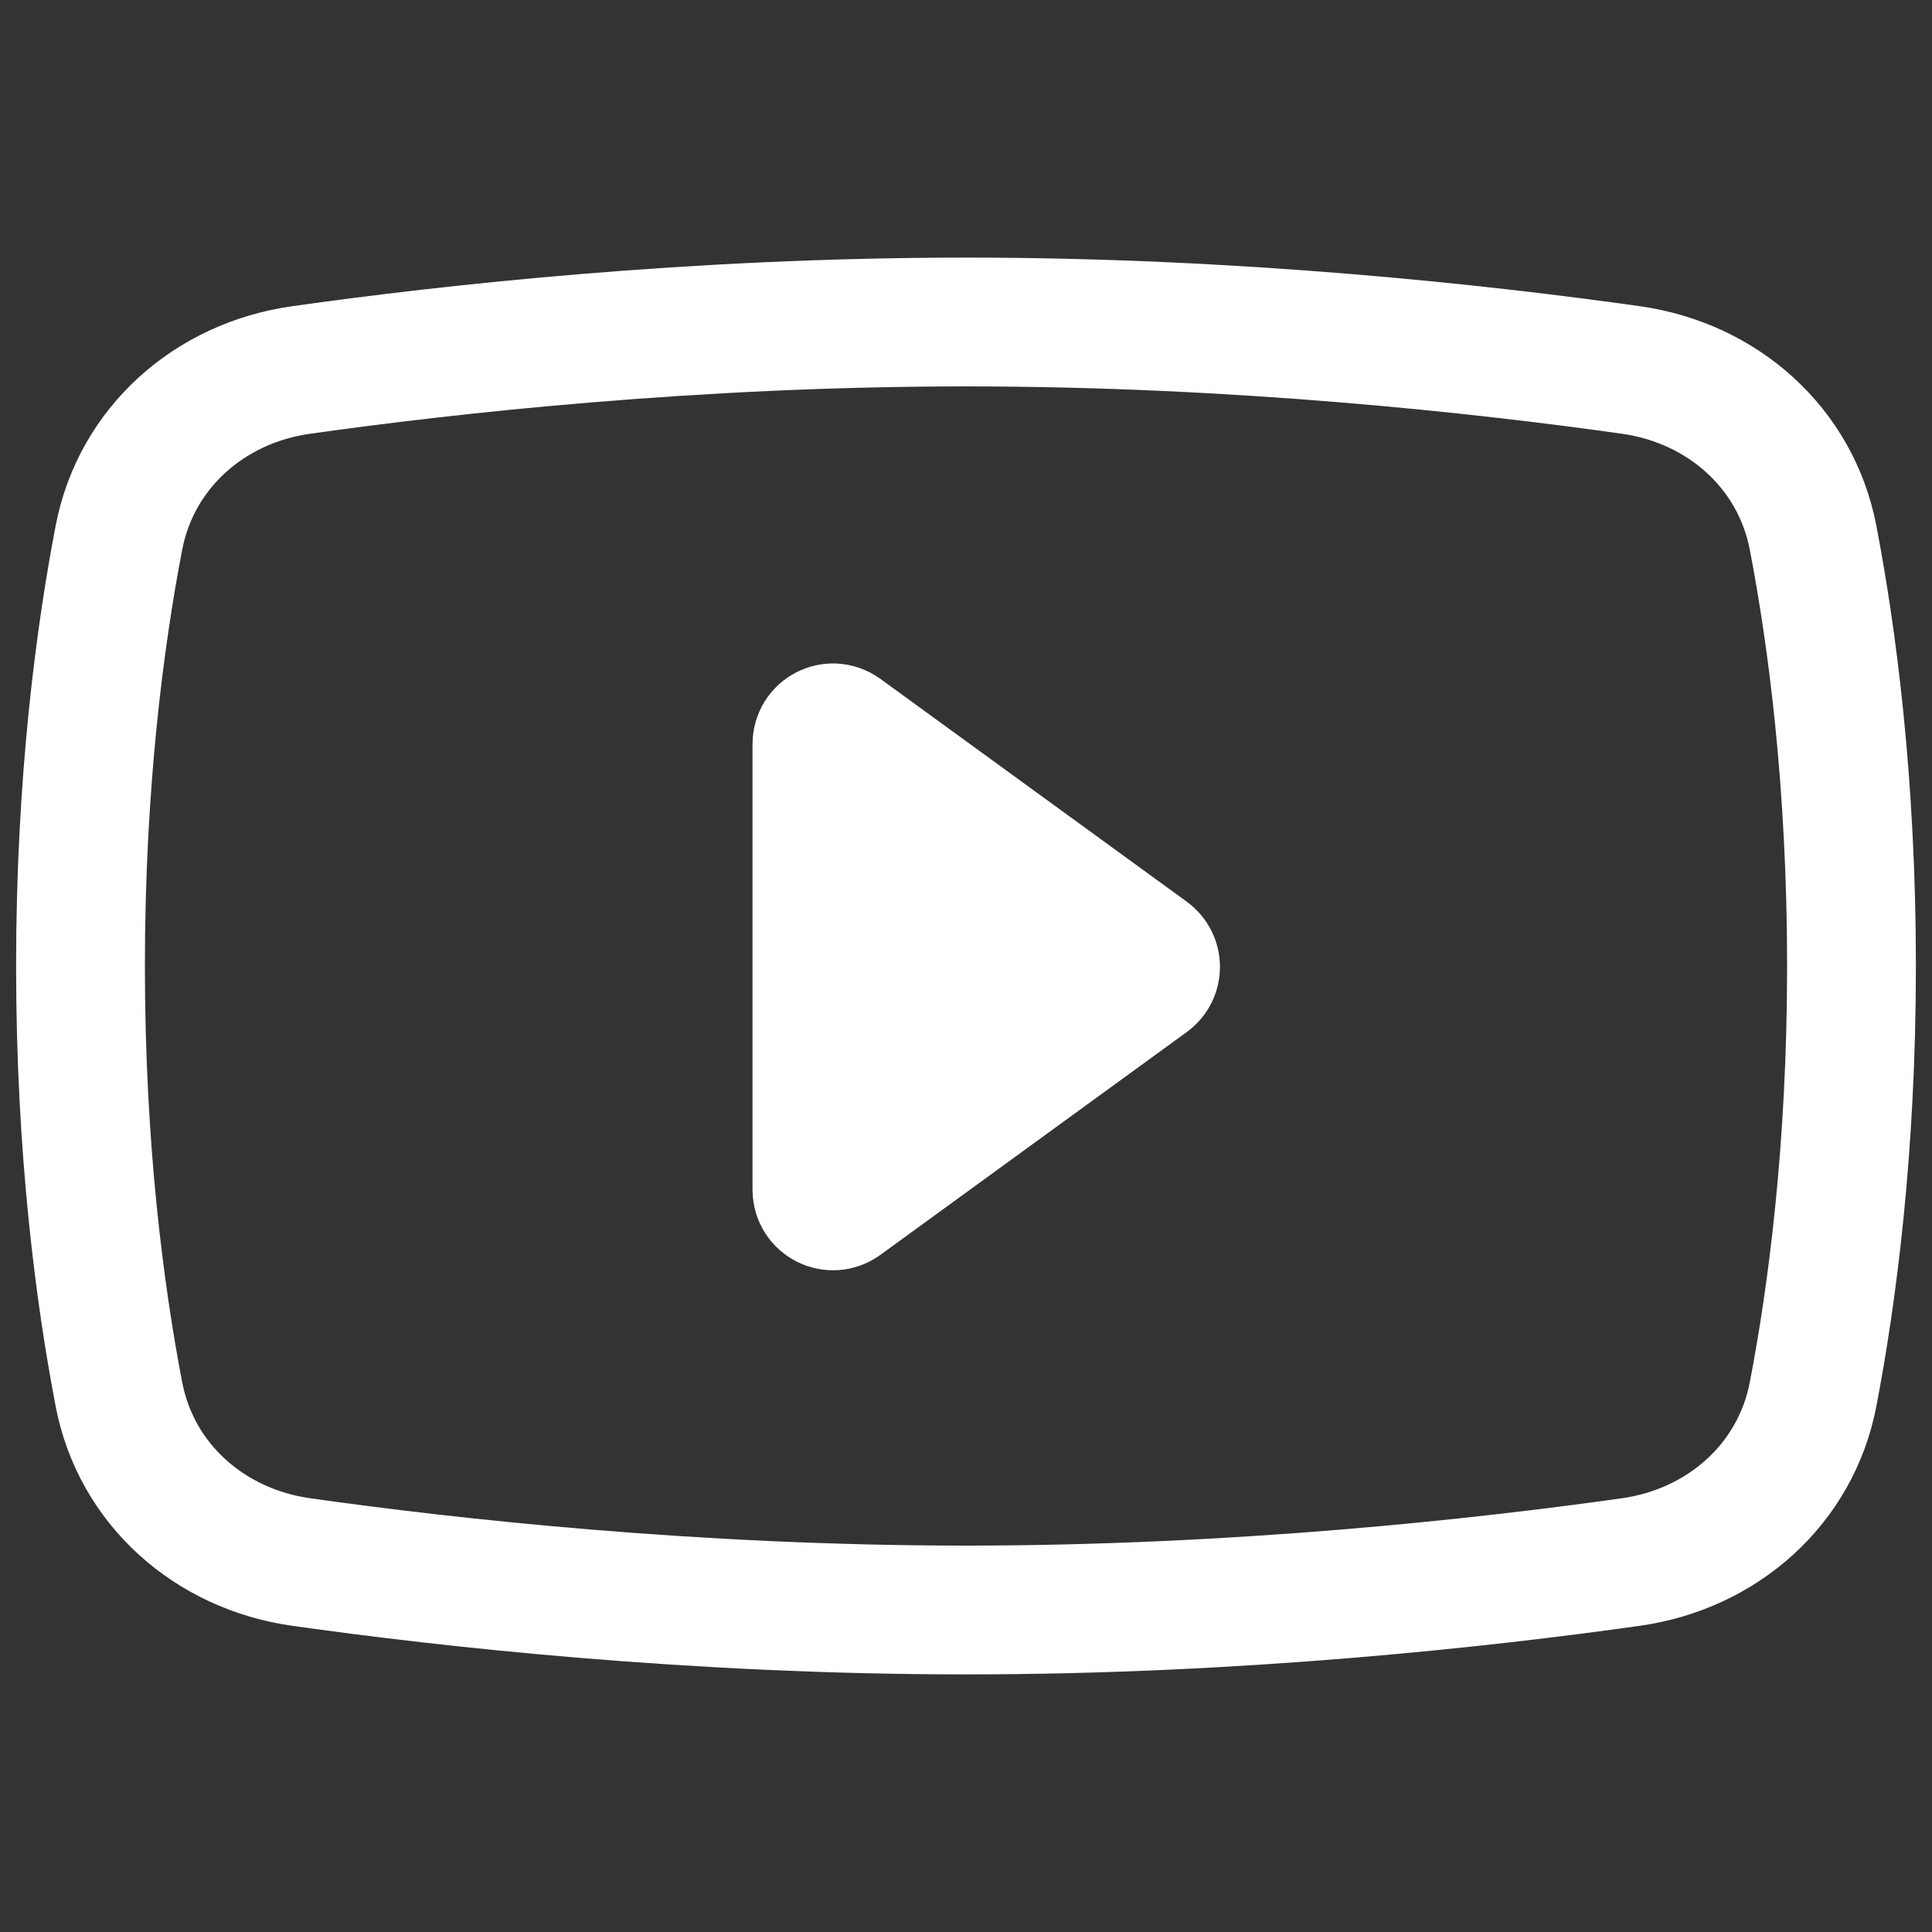
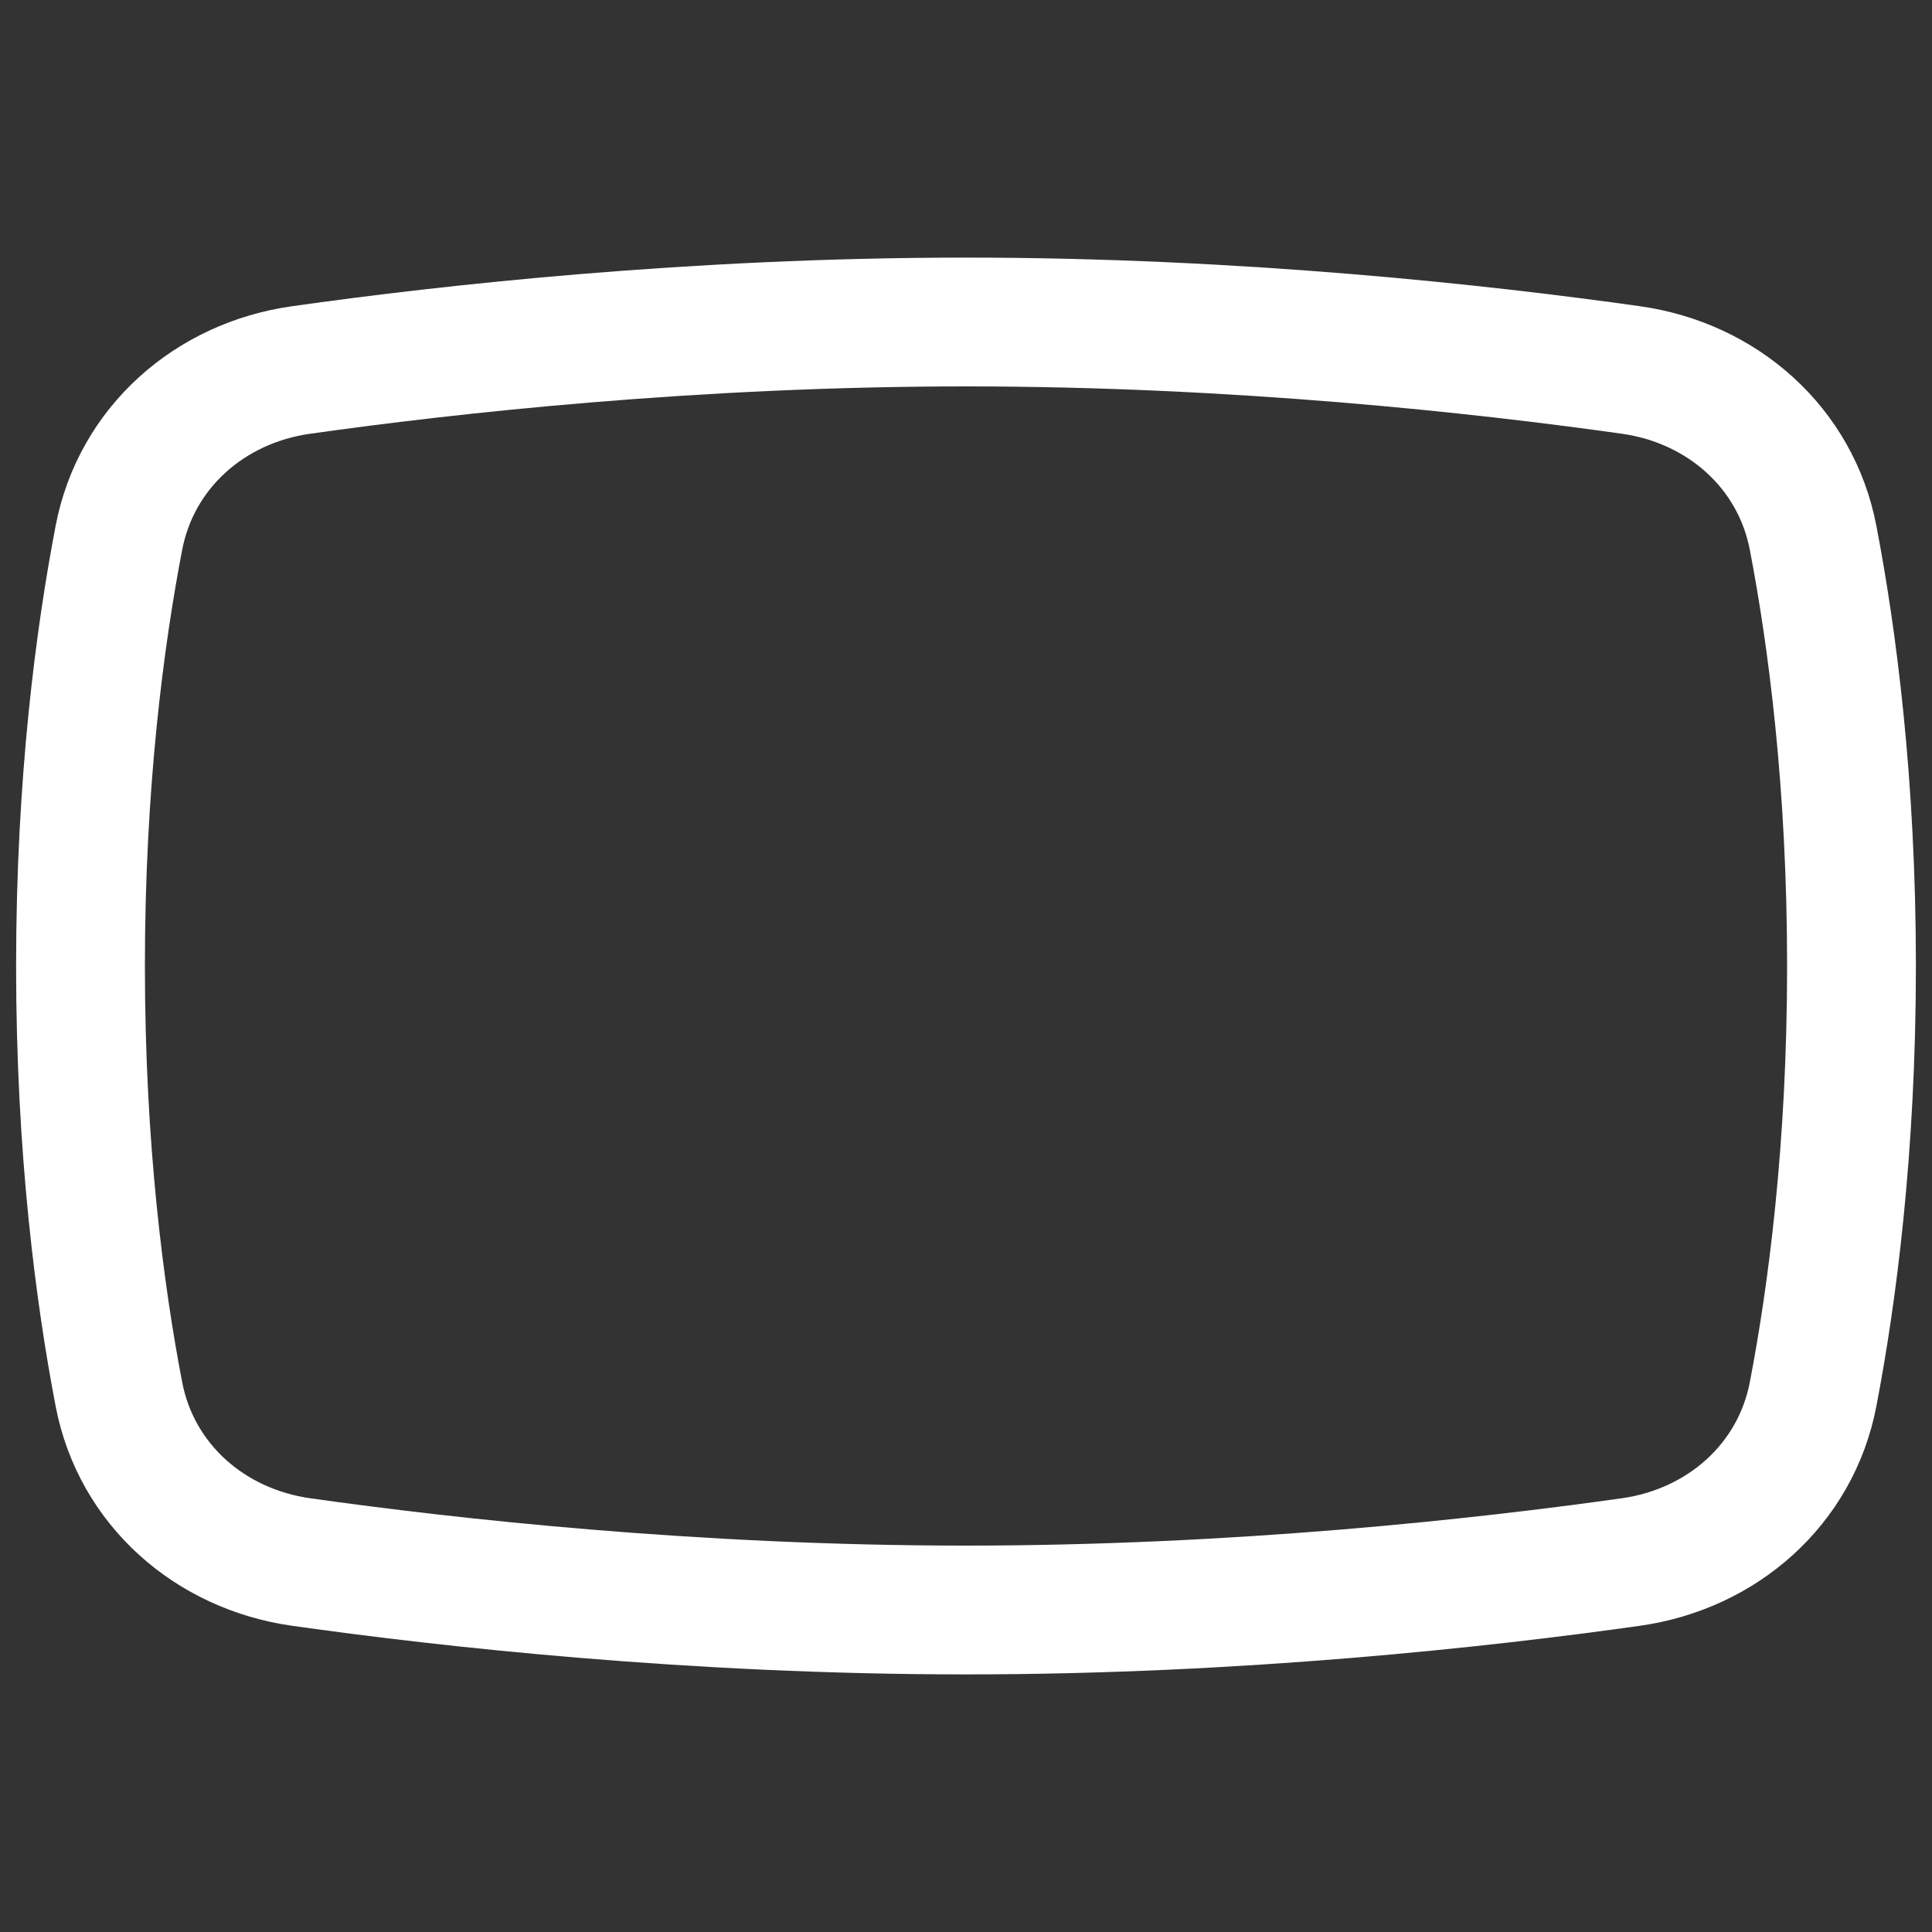
<svg xmlns="http://www.w3.org/2000/svg" width="30" height="30" viewBox="0 0 30 30" fill="none">
  <rect x="0" y="0" width="30" height="30" fill="#333333" stroke="none" />
-   <path d="M12.685 11.553C12.685 11.348 12.917 11.23 13.082 11.35L17.841 14.811C17.978 14.911 17.978 15.116 17.841 15.216L13.082 18.677C12.917 18.797 12.685 18.679 12.685 18.474L12.685 11.553Z" fill="white" stroke="white" stroke-width="2" />
  <path d="M1.846 8.353C2.115 6.948 3.259 5.944 4.676 5.745C6.97 5.421 10.768 5 15 5C19.232 5 23.029 5.421 25.324 5.745C26.741 5.944 27.885 6.948 28.154 8.353C28.448 9.884 28.75 12.149 28.75 15C28.75 17.851 28.448 20.116 28.154 21.647C27.885 23.052 26.741 24.055 25.324 24.255C23.029 24.579 19.232 25 15 25C10.768 25 6.97 24.579 4.676 24.255C3.259 24.055 2.115 23.052 1.846 21.647C1.552 20.116 1.25 17.851 1.25 15C1.25 12.149 1.552 9.884 1.846 8.353Z" stroke="white" stroke-width="2" stroke-linejoin="bevel" />
</svg>